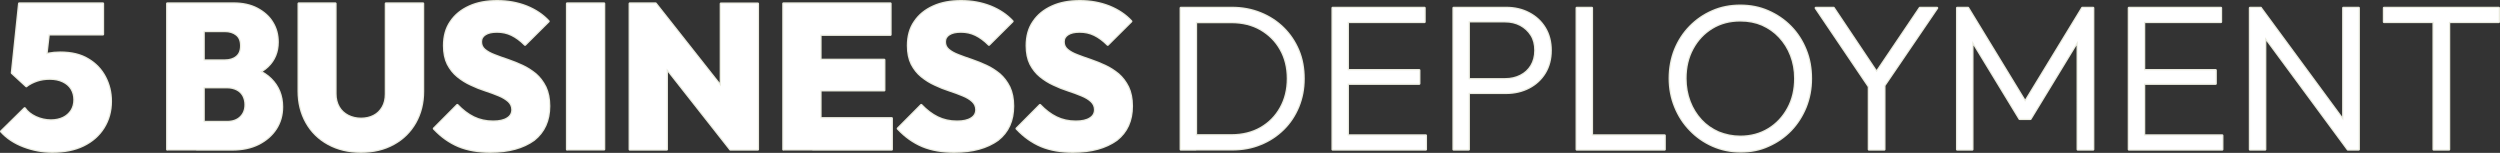
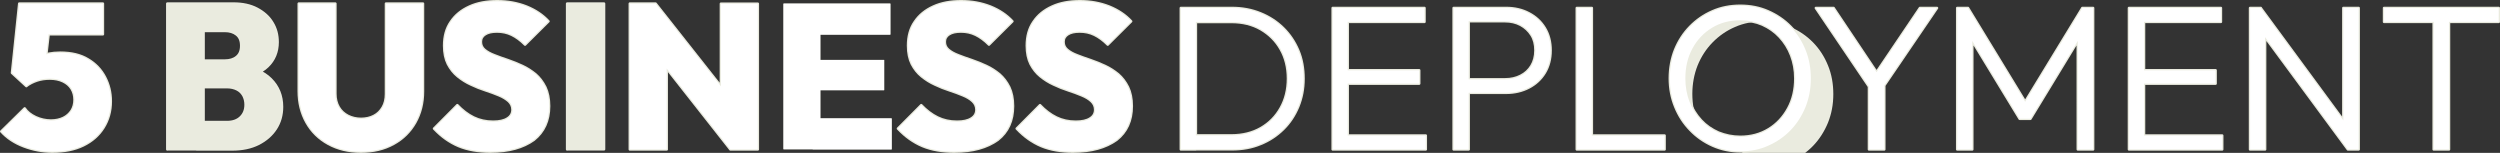
<svg xmlns="http://www.w3.org/2000/svg" id="_レイヤー_2" width="1934.6" height="118.3" viewBox="0 0 1934.6 118.3">
  <rect x="0" y="0" width="1934.6" height="118.3" fill="#333333" stroke="none" />
  <defs>
    <style>.cls-1{fill:#eaebdf;}.cls-1,.cls-2{stroke-width:0px;}.cls-3{fill:none;stroke:#eaebdf;stroke-linecap:square;stroke-linejoin:round;stroke-width:2px;}.cls-2{fill:#fff;}</style>
  </defs>
  <g id="_レイヤー_2-2">
    <g id="_レイヤー_1-2">
      <g id="H2_英字あしらい_">
        <g id="border">
          <path class="cls-1" d="m913.8,115.6V6.2h11.6v109.4h-11.6Zm7.1,0v-10.8h32.1c8.6,0,16.2-1.9,22.7-5.6,6.6-3.8,11.7-9,15.4-15.6s5.6-14.2,5.6-22.8-1.9-16.2-5.6-22.7c-3.7-6.6-8.9-11.7-15.4-15.5-6.6-3.8-14.2-5.6-22.7-5.6h-31.8V6.2h32.1c8,0,15.3,1.4,22,4.1,6.7,2.7,12.6,6.5,17.6,11.4s8.9,10.7,11.7,17.3c2.8,6.6,4.1,13.9,4.1,21.9s-1.4,14.9-4.1,21.6c-2.8,6.7-6.6,12.5-11.6,17.4s-10.8,8.8-17.6,11.5c-6.7,2.8-14,4.1-21.9,4.1h-32.6v.1Z" />
-           <path class="cls-1" d="m1031.3,115.6V6.2h11.6v109.4h-11.6Zm7.6-98.8V6.2h63.4v10.7h-63.4v-.1Zm0,47.9v-10.3h59.3v10.3h-59.3Zm0,50.9v-10.7h64.4v10.7h-64.4Z" />
          <path class="cls-1" d="m1124.9,115.6V6.2h11.6v109.4h-11.6Zm7.5-43.9v-10.3h32.3c4.5,0,8.5-.9,12-2.7,3.6-1.8,6.4-4.4,8.4-7.7s3.1-7.3,3.1-12-1-8.7-3.1-12-4.9-5.9-8.4-7.8c-3.6-1.9-7.6-2.8-12-2.8h-32.3V6.2h33.1c6.6,0,12.5,1.4,17.6,4.1,5.2,2.7,9.3,6.5,12.3,11.4s4.5,10.7,4.5,17.3-1.5,12.3-4.5,17.3c-3,4.9-7.1,8.7-12.3,11.4-5.2,2.7-11.1,4.1-17.6,4.1h-33.1v-.1Z" />
          <path class="cls-1" d="m1220.2,115.6V6.2h11.6v109.4h-11.6Zm7.6,0v-10.7h60.3v10.7h-60.3Z" />
-           <path class="cls-1" d="m1347,117.1c-7.7,0-14.9-1.5-21.5-4.4s-12.4-6.9-17.4-12.1c-5-5.1-8.9-11.1-11.7-18-2.8-6.8-4.2-14.2-4.2-22s1.4-15.3,4.1-22.1c2.8-6.8,6.6-12.7,11.6-17.8s10.8-9.1,17.3-11.9c6.6-2.9,13.7-4.3,21.5-4.3s14.9,1.4,21.5,4.3c6.6,2.9,12.4,6.8,17.4,11.9,5,5.1,8.8,11,11.6,17.9,2.8,6.8,4.1,14.2,4.1,22.2s-1.4,15.2-4.1,22c-2.8,6.8-6.6,12.8-11.5,17.9s-10.7,9.1-17.3,12c-6.5,3-13.6,4.4-21.4,4.4Zm-.3-11.2c8.3,0,15.6-2,22-5.9s11.4-9.3,15.1-16.1c3.7-6.8,5.5-14.5,5.5-23.2,0-6.5-1.1-12.4-3.2-17.9s-5.1-10.2-8.9-14.3-8.3-7.2-13.4-9.5c-5.1-2.2-10.8-3.3-17.1-3.3-8.2,0-15.5,1.9-21.9,5.8s-11.4,9.2-15.1,16-5.5,14.5-5.5,23.2c0,6.5,1.1,12.5,3.2,18s5.1,10.3,8.9,14.4,8.3,7.2,13.5,9.5c5.3,2.1,10.9,3.3,16.9,3.3Z" />
+           <path class="cls-1" d="m1347,117.1c-7.7,0-14.9-1.5-21.5-4.4c-5-5.1-8.9-11.1-11.7-18-2.8-6.8-4.2-14.2-4.2-22s1.4-15.3,4.1-22.1c2.8-6.8,6.6-12.7,11.6-17.8s10.8-9.1,17.3-11.9c6.6-2.9,13.7-4.3,21.5-4.3s14.9,1.4,21.5,4.3c6.6,2.9,12.4,6.8,17.4,11.9,5,5.1,8.8,11,11.6,17.9,2.8,6.8,4.1,14.2,4.1,22.2s-1.4,15.2-4.1,22c-2.8,6.8-6.6,12.8-11.5,17.9s-10.7,9.1-17.3,12c-6.5,3-13.6,4.4-21.4,4.4Zm-.3-11.2c8.3,0,15.6-2,22-5.9s11.4-9.3,15.1-16.1c3.7-6.8,5.5-14.5,5.5-23.2,0-6.5-1.1-12.4-3.2-17.9s-5.1-10.2-8.9-14.3-8.3-7.2-13.4-9.5c-5.1-2.2-10.8-3.3-17.1-3.3-8.2,0-15.5,1.9-21.9,5.8s-11.4,9.2-15.1,16-5.5,14.5-5.5,23.2c0,6.5,1.1,12.5,3.2,18s5.1,10.3,8.9,14.4,8.3,7.2,13.5,9.5c5.3,2.1,10.9,3.3,16.9,3.3Z" />
          <path class="cls-1" d="m1448.6,70.4l-43.4-64.2h13.7l36.1,53.9h-5.7l36.4-53.9h13.2l-43.7,64.2h-6.6Zm-2.3,45.2v-53.6h11.8v53.6h-11.8Z" />
          <path class="cls-1" d="m1514.6,115.6V6.2h8.3l47.2,77.4h-5.9l47.2-77.4h8.3v109.4h-11.8V26.6l2.7.6-39.4,64.7h-8.3l-39.4-64.7,2.7-.6v89h-11.6,0Z" />
          <path class="cls-1" d="m1647.5,115.6V6.2h11.6v109.4h-11.6Zm7.7-98.8V6.2h63.4v10.7h-63.4v-.1Zm0,47.9v-10.3h59.3v10.3h-59.3Zm0,50.9v-10.7h64.4v10.7h-64.4Z" />
          <path class="cls-1" d="m1741.2,115.6V6.2h8.3l3.3,13.8v95.6h-11.6Zm75.7,0l-69.2-93.8,1.7-15.6,69,93.8-1.5,15.6Zm0,0l-3.5-13.2V6.2h11.8v109.4h-8.3Z" />
          <path class="cls-1" d="m1844.9,16.8V6.2h88.7v10.7h-88.7v-.1Zm38.4,98.8V9.2h11.8v106.4s-11.8,0-11.8,0Z" />
          <path class="cls-3" d="m913.8,115.6V6.2h11.6v109.4h-11.6Zm7.1,0v-10.8h32.1c8.6,0,16.2-1.9,22.7-5.6,6.6-3.8,11.7-9,15.4-15.6s5.6-14.2,5.6-22.8-1.9-16.2-5.6-22.7c-3.7-6.6-8.9-11.7-15.4-15.5-6.6-3.8-14.2-5.6-22.7-5.6h-31.8V6.2h32.1c8,0,15.3,1.4,22,4.1,6.7,2.7,12.6,6.5,17.6,11.4s8.9,10.7,11.7,17.3c2.8,6.6,4.1,13.9,4.1,21.9s-1.4,14.9-4.1,21.6c-2.8,6.7-6.6,12.5-11.6,17.4s-10.8,8.8-17.6,11.5c-6.7,2.8-14,4.1-21.9,4.1h-32.6v.1Z" />
          <path class="cls-3" d="m1031.3,115.6V6.2h11.6v109.4h-11.6Zm7.6-98.8V6.2h63.4v10.7h-63.4v-.1Zm0,47.9v-10.3h59.3v10.3h-59.3Zm0,50.9v-10.7h64.4v10.7h-64.4Z" />
          <path class="cls-3" d="m1124.9,115.6V6.2h11.6v109.4h-11.6Zm7.5-43.9v-10.3h32.3c4.5,0,8.5-.9,12-2.7,3.6-1.8,6.4-4.4,8.4-7.7s3.1-7.3,3.1-12-1-8.7-3.1-12-4.9-5.9-8.4-7.8c-3.6-1.9-7.6-2.8-12-2.8h-32.3V6.2h33.1c6.6,0,12.5,1.4,17.6,4.1,5.2,2.7,9.3,6.5,12.3,11.4s4.5,10.7,4.5,17.3-1.5,12.3-4.5,17.3c-3,4.9-7.1,8.7-12.3,11.4-5.2,2.7-11.1,4.1-17.6,4.1h-33.1v-.1Z" />
          <path class="cls-3" d="m1220.2,115.6V6.2h11.6v109.4h-11.6Zm7.6,0v-10.7h60.3v10.7h-60.3Z" />
          <path class="cls-3" d="m1347,117.1c-7.7,0-14.9-1.5-21.5-4.4s-12.4-6.9-17.4-12.1c-5-5.1-8.9-11.1-11.7-18-2.8-6.8-4.2-14.2-4.2-22s1.4-15.3,4.1-22.1c2.8-6.8,6.6-12.7,11.6-17.8s10.8-9.1,17.3-11.9c6.6-2.9,13.7-4.3,21.5-4.3s14.9,1.4,21.5,4.3c6.6,2.9,12.4,6.8,17.4,11.9,5,5.1,8.8,11,11.6,17.9,2.8,6.8,4.1,14.2,4.1,22.2s-1.4,15.2-4.1,22c-2.8,6.8-6.6,12.8-11.5,17.9s-10.7,9.1-17.3,12c-6.5,3-13.6,4.4-21.4,4.4Zm-.3-11.2c8.3,0,15.6-2,22-5.9s11.4-9.3,15.1-16.1c3.7-6.8,5.5-14.5,5.5-23.2,0-6.5-1.1-12.4-3.2-17.9s-5.1-10.2-8.9-14.3-8.3-7.2-13.4-9.5c-5.1-2.2-10.8-3.3-17.1-3.3-8.2,0-15.5,1.9-21.9,5.8s-11.4,9.2-15.1,16-5.5,14.5-5.5,23.2c0,6.5,1.1,12.5,3.2,18s5.1,10.3,8.9,14.4,8.3,7.2,13.5,9.5c5.3,2.1,10.9,3.3,16.9,3.3Z" />
          <path class="cls-3" d="m1448.6,70.4l-43.4-64.2h13.7l36.1,53.9h-5.7l36.4-53.9h13.2l-43.7,64.2h-6.6Zm-2.3,45.2v-53.6h11.8v53.6h-11.8Z" />
          <path class="cls-3" d="m1514.6,115.6V6.2h8.3l47.2,77.4h-5.9l47.2-77.4h8.3v109.4h-11.8V26.6l2.7.6-39.4,64.7h-8.3l-39.4-64.7,2.7-.6v89h-11.6,0Z" />
          <path class="cls-3" d="m1647.5,115.6V6.2h11.6v109.4h-11.6Zm7.7-98.8V6.2h63.4v10.7h-63.4v-.1Zm0,47.9v-10.3h59.3v10.3h-59.3Zm0,50.9v-10.7h64.4v10.7h-64.4Z" />
          <path class="cls-3" d="m1741.2,115.6V6.2h8.3l3.3,13.8v95.6h-11.6Zm75.7,0l-69.2-93.8,1.7-15.6,69,93.8-1.5,15.6Zm0,0l-3.5-13.2V6.2h11.8v109.4h-8.3Z" />
          <path class="cls-3" d="m1844.9,16.8V6.2h88.7v10.7h-88.7v-.1Zm38.4,98.8V9.2h11.8v106.4s-11.8,0-11.8,0Z" />
-           <path class="cls-1" d="m40.6,117.3c-7.7,0-15.1-1.4-22.2-4.1s-12.9-6.5-17.4-11.5l18.1-17.8c1.9,2.8,4.7,5,8.5,6.8,3.8,1.7,7.7,2.6,11.8,2.6,3.7,0,6.9-.7,9.6-2s4.8-3.2,6.4-5.6c1.5-2.4,2.3-5.2,2.3-8.5s-.8-6.1-2.3-8.6c-1.5-2.4-3.7-4.3-6.6-5.7-2.9-1.4-6.3-2.1-10.3-2.1-3.6,0-6.9.5-9.9,1.5s-5.8,2.4-8.2,4.2l2.7-18.1c2.9-1.7,5.4-3.1,7.6-4.3,2.2-1.2,4.6-2,7.1-2.5s5.4-.8,8.8-.8c8.6,0,15.8,1.7,21.5,5.2,5.8,3.4,10.1,8,13.1,13.7,3,5.7,4.5,11.9,4.5,18.7,0,7.6-1.9,14.4-5.6,20.3s-8.9,10.5-15.7,13.8c-6.6,3.2-14.5,4.8-23.8,4.8h0Zm-20.2-50.7l-11.1-10.2L14.9,2.8h25.4l-5.9,51.8s-14,12-14,12Zm-2-40.1L14.9,2.8h64.7v23.7s-61.2,0-61.2,0Z" />
          <path class="cls-1" d="m129.5,115.6V2.8h28v112.7h-28v.1Zm22.6,0v-21.1h23.5c4.5,0,8-1.2,10.6-3.7s3.9-5.7,3.9-9.8c0-2.6-.6-5-1.7-7.1-1.2-2.1-2.8-3.7-5-4.8-2.2-1.1-4.7-1.7-7.7-1.7h-23.5v-20.5h21.8c3.7,0,6.8-.9,9.1-2.8,2.4-1.9,3.6-4.7,3.6-8.7s-1.2-6.8-3.6-8.7c-2.4-1.9-5.4-2.8-9.1-2.8h-21.8V2.8h28.5c7,0,13.1,1.3,18.2,4,5.1,2.7,9.1,6.2,11.8,10.7,2.8,4.5,4.1,9.5,4.1,15.1,0,7.5-2.6,13.8-7.7,18.7-5.1,4.9-12.6,8-22.3,9.1v-9.5c10.8,1.3,19.1,4.7,24.8,10.4,5.7,5.7,8.6,12.8,8.6,21.4,0,6.4-1.6,12-4.8,16.9s-7.7,8.8-13.4,11.7c-5.8,2.9-12.6,4.3-20.4,4.3h-27.5Z" />
          <path class="cls-1" d="m279.3,117.3c-9.5,0-17.9-2-25.2-6s-12.9-9.5-16.9-16.6-6-15.2-6-24.2V2.8h28.3v69.8c0,4,.9,7.5,2.6,10.4s4.1,5.1,7.2,6.7c3,1.5,6.4,2.3,10.1,2.3s7.2-.8,10-2.3c2.9-1.5,5.1-3.7,6.8-6.6s2.5-6.3,2.5-10.3V2.8h28.6v67.9c0,9-2,17-6,24.1-4,7-9.6,12.6-16.8,16.5-7.2,4-15.6,6-25.2,6h0Z" />
          <path class="cls-1" d="m379.5,117.3c-9.4,0-17.6-1.4-24.6-4.3-6.9-2.9-13.3-7.4-19-13.5l18-18.1c3.9,4.1,8.1,7.3,12.6,9.5s9.5,3.3,15.1,3.3c4.8,0,8.5-.8,11.1-2.5,2.6-1.6,3.9-3.9,3.9-6.8,0-2.6-1-4.8-2.9-6.6-1.9-1.7-4.4-3.3-7.6-4.6-3.1-1.3-6.6-2.6-10.3-3.8-3.8-1.2-7.5-2.7-11.3-4.5-3.8-1.7-7.2-3.9-10.3-6.4s-5.6-5.7-7.6-9.5c-1.9-3.8-2.9-8.5-2.9-14.2,0-7.2,1.7-13.4,5.2-18.4,3.4-5.1,8.2-9,14.4-11.8,6.1-2.8,13.3-4.1,21.5-4.1s15.7,1.4,22.6,4.1c6.9,2.8,12.6,6.6,17,11.4l-18.1,18c-3.4-3.4-6.8-5.9-10.3-7.6s-7.3-2.5-11.4-2.5-7,.7-9.2,2.1-3.3,3.3-3.3,5.9,1,4.6,2.9,6.2,4.4,3,7.6,4.2c3.1,1.2,6.6,2.5,10.3,3.7,3.8,1.3,7.5,2.8,11.2,4.5s7.1,3.9,10.3,6.5c3.1,2.7,5.6,6,7.6,10,1.9,4,2.9,8.9,2.9,14.6,0,11.2-4,19.9-11.8,26.1-8.4,6-19.4,9.1-33.6,9.1h0Z" />
          <path class="cls-1" d="m438.9,115.6V2.8h28.5v112.7h-28.5v.1Z" />
          <path class="cls-1" d="m487.4,115.6V2.8h19.9l8.6,23.1v89.7h-28.5,0Zm77.8,0l-65.8-83.6,8-29.1,66,83.6-8.2,29.1Zm0,0l-7.3-23.7V2.9h28.5v112.7h-21.2Z" />
          <path class="cls-1" d="m606.3,115.6V2.8h28.5v112.7h-28.5v.1Zm22.6-88.8V2.8h60.1v24s-60.1,0-60.1,0Zm0,43v-23.4h55.3v23.4h-55.3Zm0,45.8v-24h61.1v24h-61.1Z" />
          <path class="cls-1" d="m738.5,117.3c-9.4,0-17.6-1.4-24.6-4.3-6.9-2.9-13.3-7.4-19-13.5l18-18.1c3.9,4.1,8.1,7.3,12.6,9.5s9.5,3.3,15.1,3.3c4.8,0,8.5-.8,11.1-2.5,2.6-1.6,3.9-3.9,3.9-6.8,0-2.6-1-4.8-2.9-6.6s-4.4-3.3-7.6-4.6c-3.1-1.3-6.6-2.6-10.3-3.8-3.8-1.2-7.5-2.7-11.3-4.5-3.8-1.7-7.2-3.9-10.3-6.4s-5.6-5.7-7.6-9.5c-1.9-3.8-2.9-8.5-2.9-14.2,0-7.2,1.7-13.4,5.2-18.4,3.4-5.1,8.2-9,14.4-11.8,6.1-2.8,13.3-4.1,21.5-4.1s15.7,1.4,22.6,4.1c6.9,2.8,12.6,6.6,17,11.4l-18.1,18c-3.4-3.4-6.8-5.9-10.3-7.6s-7.3-2.5-11.4-2.5-7,.7-9.2,2.1-3.3,3.3-3.3,5.9,1,4.6,2.9,6.2,4.4,3,7.6,4.2c3.1,1.2,6.6,2.5,10.3,3.7,3.8,1.3,7.5,2.8,11.2,4.5s7.1,3.9,10.3,6.5c3.1,2.7,5.6,6,7.6,10,1.9,4,2.9,8.9,2.9,14.6,0,11.2-3.9,19.9-11.8,26.1-8.4,6-19.4,9.1-33.6,9.1h0Z" />
          <path class="cls-1" d="m830.4,117.3c-9.4,0-17.6-1.4-24.6-4.3-6.9-2.9-13.3-7.4-19-13.5l18-18.1c3.9,4.1,8.1,7.3,12.6,9.5s9.5,3.3,15.1,3.3c4.8,0,8.5-.8,11.1-2.5,2.6-1.6,3.9-3.9,3.9-6.8,0-2.6-1-4.8-2.9-6.6s-4.4-3.3-7.6-4.6c-3.1-1.3-6.6-2.6-10.3-3.8-3.8-1.2-7.5-2.7-11.3-4.5-3.8-1.7-7.2-3.9-10.3-6.4s-5.6-5.7-7.6-9.5c-1.9-3.8-2.9-8.5-2.9-14.2,0-7.2,1.7-13.4,5.2-18.4,3.4-5.1,8.2-9,14.4-11.8,6.1-2.8,13.3-4.1,21.5-4.1s15.7,1.4,22.6,4.1c6.9,2.8,12.6,6.6,17,11.4l-18.1,18c-3.4-3.4-6.8-5.9-10.3-7.6s-7.3-2.5-11.4-2.5-7,.7-9.2,2.1-3.3,3.3-3.3,5.9,1,4.6,2.9,6.2,4.4,3,7.6,4.2c3.1,1.2,6.6,2.5,10.3,3.7,3.8,1.3,7.5,2.8,11.2,4.5s7.1,3.9,10.3,6.5c3.1,2.7,5.6,6,7.6,10,1.9,4,2.9,8.9,2.9,14.6,0,11.2-3.9,19.9-11.8,26.1-8.4,6-19.4,9.1-33.6,9.1h0Z" />
          <path class="cls-3" d="m40.6,117.3c-7.7,0-15.1-1.4-22.2-4.1s-12.9-6.5-17.4-11.5l18.1-17.8c1.9,2.8,4.7,5,8.5,6.8,3.8,1.7,7.7,2.6,11.8,2.6,3.7,0,6.9-.7,9.6-2s4.8-3.2,6.4-5.6c1.5-2.4,2.3-5.2,2.3-8.5s-.8-6.1-2.3-8.6c-1.5-2.4-3.7-4.3-6.6-5.7-2.9-1.4-6.3-2.1-10.3-2.1-3.6,0-6.9.5-9.9,1.5s-5.8,2.4-8.2,4.2l2.7-18.1c2.9-1.7,5.4-3.1,7.6-4.3,2.2-1.2,4.6-2,7.1-2.5s5.4-.8,8.8-.8c8.6,0,15.8,1.7,21.5,5.2,5.8,3.4,10.1,8,13.1,13.7,3,5.7,4.5,11.9,4.5,18.7,0,7.6-1.9,14.4-5.6,20.3s-8.9,10.5-15.7,13.8c-6.6,3.2-14.5,4.8-23.8,4.8h0Zm-20.2-50.7l-11.1-10.2L14.9,2.8h25.4l-5.9,51.8s-14,12-14,12Zm-2-40.1L14.9,2.8h64.7v23.7s-61.2,0-61.2,0Z" />
          <path class="cls-3" d="m129.5,115.6V2.8h28v112.7h-28v.1Zm22.6,0v-21.1h23.5c4.5,0,8-1.2,10.6-3.7s3.9-5.7,3.9-9.8c0-2.6-.6-5-1.7-7.1-1.2-2.1-2.8-3.7-5-4.8-2.2-1.1-4.7-1.7-7.7-1.7h-23.5v-20.5h21.8c3.7,0,6.8-.9,9.1-2.8,2.4-1.9,3.6-4.7,3.6-8.7s-1.2-6.8-3.6-8.7c-2.4-1.9-5.4-2.8-9.1-2.8h-21.8V2.8h28.5c7,0,13.1,1.3,18.2,4,5.1,2.7,9.1,6.2,11.8,10.7,2.8,4.5,4.1,9.5,4.1,15.1,0,7.5-2.6,13.8-7.7,18.7-5.1,4.9-12.6,8-22.3,9.1v-9.5c10.8,1.3,19.1,4.7,24.8,10.4,5.7,5.7,8.6,12.8,8.6,21.4,0,6.4-1.6,12-4.8,16.9s-7.7,8.8-13.4,11.7c-5.8,2.9-12.6,4.3-20.4,4.3h-27.5Z" />
          <path class="cls-3" d="m279.3,117.3c-9.5,0-17.9-2-25.2-6s-12.9-9.5-16.9-16.6-6-15.2-6-24.2V2.8h28.3v69.8c0,4,.9,7.5,2.6,10.4s4.1,5.1,7.2,6.7c3,1.5,6.4,2.3,10.1,2.3s7.2-.8,10-2.3c2.9-1.5,5.1-3.7,6.8-6.6s2.5-6.3,2.5-10.3V2.8h28.6v67.9c0,9-2,17-6,24.1-4,7-9.6,12.6-16.8,16.5-7.2,4-15.6,6-25.2,6h0Z" />
          <path class="cls-3" d="m379.5,117.3c-9.4,0-17.6-1.4-24.6-4.3-6.9-2.9-13.3-7.4-19-13.5l18-18.1c3.9,4.1,8.1,7.3,12.6,9.5s9.5,3.3,15.1,3.3c4.8,0,8.5-.8,11.1-2.5,2.6-1.6,3.9-3.9,3.9-6.8,0-2.6-1-4.8-2.9-6.6-1.9-1.7-4.4-3.3-7.6-4.6-3.1-1.3-6.6-2.6-10.3-3.8-3.8-1.2-7.5-2.7-11.3-4.5-3.8-1.7-7.2-3.9-10.3-6.4s-5.6-5.7-7.6-9.5c-1.9-3.8-2.9-8.5-2.9-14.2,0-7.2,1.7-13.4,5.2-18.4,3.4-5.1,8.2-9,14.4-11.8,6.1-2.8,13.3-4.1,21.5-4.1s15.7,1.4,22.6,4.1c6.9,2.8,12.6,6.6,17,11.4l-18.1,18c-3.4-3.4-6.8-5.9-10.3-7.6s-7.3-2.5-11.4-2.5-7,.7-9.2,2.1-3.3,3.3-3.3,5.9,1,4.6,2.9,6.2,4.4,3,7.6,4.2c3.1,1.2,6.6,2.5,10.3,3.7,3.8,1.3,7.5,2.8,11.2,4.5s7.1,3.9,10.3,6.5c3.1,2.7,5.6,6,7.6,10,1.9,4,2.9,8.9,2.9,14.6,0,11.2-4,19.9-11.8,26.1-8.4,6-19.4,9.1-33.6,9.1h0Z" />
          <path class="cls-3" d="m438.9,115.6V2.8h28.5v112.7h-28.5v.1Z" />
          <path class="cls-3" d="m487.4,115.6V2.8h19.9l8.6,23.1v89.7h-28.5,0Zm77.8,0l-65.8-83.6,8-29.1,66,83.6-8.2,29.1Zm0,0l-7.3-23.7V2.9h28.5v112.7h-21.2Z" />
-           <path class="cls-3" d="m606.3,115.6V2.8h28.5v112.7h-28.5v.1Zm22.6-88.8V2.8h60.1v24s-60.1,0-60.1,0Zm0,43v-23.4h55.3v23.4h-55.3Zm0,45.8v-24h61.1v24h-61.1Z" />
          <path class="cls-3" d="m738.5,117.3c-9.4,0-17.6-1.4-24.6-4.3-6.9-2.9-13.3-7.4-19-13.5l18-18.1c3.9,4.1,8.1,7.3,12.6,9.5s9.5,3.3,15.1,3.3c4.8,0,8.5-.8,11.1-2.5,2.6-1.6,3.9-3.9,3.9-6.8,0-2.6-1-4.8-2.9-6.6s-4.4-3.3-7.6-4.6c-3.1-1.3-6.6-2.6-10.3-3.8-3.8-1.2-7.5-2.7-11.3-4.5-3.8-1.7-7.2-3.9-10.3-6.4s-5.6-5.7-7.6-9.5c-1.9-3.8-2.9-8.5-2.9-14.2,0-7.2,1.7-13.4,5.2-18.4,3.4-5.1,8.2-9,14.4-11.8,6.1-2.8,13.3-4.1,21.5-4.1s15.7,1.4,22.6,4.1c6.9,2.8,12.6,6.6,17,11.4l-18.1,18c-3.4-3.4-6.8-5.9-10.3-7.6s-7.3-2.5-11.4-2.5-7,.7-9.2,2.1-3.3,3.3-3.3,5.9,1,4.6,2.9,6.2,4.4,3,7.6,4.2c3.1,1.2,6.6,2.5,10.3,3.7,3.8,1.3,7.5,2.8,11.2,4.5s7.1,3.9,10.3,6.5c3.1,2.7,5.6,6,7.6,10,1.9,4,2.9,8.9,2.9,14.6,0,11.2-3.9,19.9-11.8,26.1-8.4,6-19.4,9.1-33.6,9.1h0Z" />
          <path class="cls-3" d="m830.4,117.3c-9.4,0-17.6-1.4-24.6-4.3-6.9-2.9-13.3-7.4-19-13.5l18-18.1c3.9,4.1,8.1,7.3,12.6,9.5s9.5,3.3,15.1,3.3c4.8,0,8.5-.8,11.1-2.5,2.6-1.6,3.9-3.9,3.9-6.8,0-2.6-1-4.8-2.9-6.6s-4.4-3.3-7.6-4.6c-3.1-1.3-6.6-2.6-10.3-3.8-3.8-1.2-7.5-2.7-11.3-4.5-3.8-1.7-7.2-3.9-10.3-6.4s-5.6-5.7-7.6-9.5c-1.9-3.8-2.9-8.5-2.9-14.2,0-7.2,1.7-13.4,5.2-18.4,3.4-5.1,8.2-9,14.4-11.8,6.1-2.8,13.3-4.1,21.5-4.1s15.7,1.4,22.6,4.1c6.9,2.8,12.6,6.6,17,11.4l-18.1,18c-3.4-3.4-6.8-5.9-10.3-7.6s-7.3-2.5-11.4-2.5-7,.7-9.2,2.1-3.3,3.3-3.3,5.9,1,4.6,2.9,6.2,4.4,3,7.6,4.2c3.1,1.2,6.6,2.5,10.3,3.7,3.8,1.3,7.5,2.8,11.2,4.5s7.1,3.9,10.3,6.5c3.1,2.7,5.6,6,7.6,10,1.9,4,2.9,8.9,2.9,14.6,0,11.2-3.9,19.9-11.8,26.1-8.4,6-19.4,9.1-33.6,9.1h0Z" />
        </g>
        <g id="text">
          <path class="cls-2" d="m913.8,115.6V6.2h11.6v109.4h-11.6Zm7.1,0v-10.8h32.1c8.6,0,16.2-1.9,22.7-5.6,6.6-3.8,11.7-9,15.4-15.6s5.6-14.2,5.6-22.8-1.9-16.2-5.6-22.7c-3.7-6.6-8.9-11.7-15.4-15.5-6.6-3.8-14.2-5.6-22.7-5.6h-31.8V6.2h32.1c8,0,15.3,1.4,22,4.1,6.7,2.7,12.6,6.5,17.6,11.4s8.9,10.7,11.7,17.3c2.8,6.6,4.1,13.9,4.1,21.9s-1.4,14.9-4.1,21.6c-2.8,6.7-6.6,12.5-11.6,17.4s-10.8,8.8-17.6,11.5c-6.7,2.8-14,4.1-21.9,4.1h-32.6v.1Z" />
          <path class="cls-2" d="m1031.3,115.6V6.2h11.6v109.4h-11.6Zm7.6-98.8V6.2h63.4v10.7h-63.4v-.1Zm0,47.9v-10.3h59.3v10.3h-59.3Zm0,50.9v-10.7h64.4v10.7h-64.4Z" />
          <path class="cls-2" d="m1124.9,115.6V6.2h11.6v109.4h-11.6Zm7.5-43.9v-10.3h32.3c4.5,0,8.5-.9,12-2.7,3.6-1.8,6.4-4.4,8.4-7.7s3.1-7.3,3.1-12-1-8.7-3.1-12-4.9-5.9-8.4-7.8c-3.6-1.9-7.6-2.8-12-2.8h-32.3V6.2h33.1c6.6,0,12.5,1.4,17.6,4.1,5.2,2.7,9.3,6.5,12.3,11.4s4.5,10.7,4.5,17.3-1.5,12.3-4.5,17.3c-3,4.9-7.1,8.7-12.3,11.4-5.2,2.7-11.1,4.1-17.6,4.1h-33.1v-.1Z" />
          <path class="cls-2" d="m1220.2,115.6V6.2h11.6v109.4h-11.6Zm7.6,0v-10.7h60.3v10.7h-60.3Z" />
          <path class="cls-2" d="m1347,117.1c-7.7,0-14.9-1.5-21.5-4.4s-12.4-6.9-17.4-12.1c-5-5.1-8.9-11.1-11.7-18-2.8-6.8-4.2-14.2-4.2-22s1.4-15.3,4.1-22.1c2.8-6.8,6.6-12.7,11.6-17.8s10.8-9.1,17.3-11.9c6.6-2.9,13.7-4.3,21.5-4.3s14.9,1.4,21.5,4.3c6.6,2.9,12.4,6.8,17.4,11.9,5,5.1,8.8,11,11.6,17.9,2.8,6.8,4.1,14.2,4.1,22.2s-1.4,15.2-4.1,22c-2.8,6.8-6.6,12.8-11.5,17.9s-10.7,9.1-17.3,12c-6.5,3-13.6,4.4-21.4,4.4Zm-.3-11.2c8.3,0,15.6-2,22-5.9s11.4-9.3,15.1-16.1c3.7-6.8,5.5-14.5,5.5-23.2,0-6.5-1.1-12.4-3.2-17.9s-5.1-10.2-8.9-14.3-8.3-7.2-13.4-9.5c-5.1-2.2-10.8-3.3-17.1-3.3-8.2,0-15.5,1.9-21.9,5.8s-11.4,9.2-15.1,16-5.5,14.5-5.5,23.2c0,6.5,1.1,12.5,3.2,18s5.1,10.3,8.9,14.4,8.3,7.2,13.5,9.5c5.3,2.1,10.9,3.3,16.9,3.3Z" />
          <path class="cls-2" d="m1448.6,70.4l-43.4-64.2h13.7l36.1,53.9h-5.7l36.4-53.9h13.2l-43.7,64.2h-6.6Zm-2.3,45.2v-53.6h11.8v53.6h-11.8Z" />
          <path class="cls-2" d="m1514.6,115.6V6.2h8.3l47.2,77.4h-5.9l47.2-77.4h8.3v109.4h-11.8V26.6l2.7.6-39.4,64.7h-8.3l-39.4-64.7,2.7-.6v89h-11.6,0Z" />
          <path class="cls-2" d="m1647.5,115.6V6.2h11.6v109.4h-11.6Zm7.7-98.8V6.2h63.4v10.7h-63.4v-.1Zm0,47.9v-10.3h59.3v10.3h-59.3Zm0,50.9v-10.7h64.4v10.7h-64.4Z" />
          <path class="cls-2" d="m1741.2,115.6V6.2h8.3l3.3,13.8v95.6h-11.6Zm75.7,0l-69.2-93.8,1.7-15.6,69,93.8-1.5,15.6Zm0,0l-3.5-13.2V6.2h11.8v109.4h-8.3Z" />
          <path class="cls-2" d="m1844.9,16.8V6.2h88.7v10.7h-88.7v-.1Zm38.4,98.8V9.2h11.8v106.4s-11.8,0-11.8,0Z" />
          <path class="cls-2" d="m40.6,117.3c-7.7,0-15.1-1.4-22.2-4.1s-12.9-6.5-17.4-11.5l18.1-17.8c1.9,2.8,4.7,5,8.5,6.8,3.8,1.7,7.7,2.6,11.8,2.6,3.7,0,6.9-.7,9.6-2s4.8-3.2,6.4-5.6c1.5-2.4,2.3-5.2,2.3-8.5s-.8-6.1-2.3-8.6c-1.5-2.4-3.7-4.3-6.6-5.7-2.9-1.4-6.3-2.1-10.3-2.1-3.6,0-6.9.5-9.9,1.5s-5.8,2.4-8.2,4.2l2.7-18.1c2.9-1.7,5.4-3.1,7.6-4.3,2.2-1.2,4.6-2,7.1-2.5s5.4-.8,8.8-.8c8.6,0,15.8,1.7,21.5,5.2,5.8,3.4,10.1,8,13.1,13.7,3,5.7,4.5,11.9,4.5,18.7,0,7.6-1.9,14.4-5.6,20.3s-8.9,10.5-15.7,13.8c-6.6,3.2-14.5,4.8-23.8,4.8h0Zm-20.2-50.7l-11.1-10.2L14.9,2.8h25.4l-5.9,51.8s-14,12-14,12Zm-2-40.1L14.9,2.8h64.7v23.7s-61.2,0-61.2,0Z" />
-           <path class="cls-2" d="m129.5,115.6V2.8h28v112.7h-28v.1Zm22.6,0v-21.1h23.5c4.5,0,8-1.2,10.6-3.7s3.9-5.7,3.9-9.8c0-2.6-.6-5-1.7-7.1-1.2-2.1-2.8-3.7-5-4.8-2.2-1.1-4.7-1.7-7.7-1.7h-23.5v-20.5h21.8c3.7,0,6.8-.9,9.1-2.8,2.4-1.9,3.6-4.7,3.6-8.7s-1.2-6.8-3.6-8.7c-2.4-1.9-5.4-2.8-9.1-2.8h-21.8V2.8h28.5c7,0,13.1,1.3,18.2,4,5.1,2.7,9.1,6.2,11.8,10.7,2.8,4.5,4.1,9.5,4.1,15.1,0,7.5-2.6,13.8-7.7,18.7-5.1,4.9-12.6,8-22.3,9.1v-9.5c10.8,1.3,19.1,4.7,24.8,10.4,5.7,5.7,8.6,12.8,8.6,21.4,0,6.4-1.6,12-4.8,16.9s-7.7,8.8-13.4,11.7c-5.8,2.9-12.6,4.3-20.4,4.3h-27.5Z" />
          <path class="cls-2" d="m279.3,117.3c-9.5,0-17.9-2-25.2-6s-12.9-9.5-16.9-16.6-6-15.2-6-24.2V2.8h28.3v69.8c0,4,.9,7.5,2.6,10.4s4.1,5.1,7.2,6.7c3,1.5,6.4,2.3,10.1,2.3s7.2-.8,10-2.3c2.9-1.5,5.1-3.7,6.8-6.6s2.5-6.3,2.5-10.3V2.8h28.6v67.9c0,9-2,17-6,24.1-4,7-9.6,12.6-16.8,16.5-7.2,4-15.6,6-25.2,6h0Z" />
          <path class="cls-2" d="m379.5,117.3c-9.4,0-17.6-1.4-24.6-4.3-6.9-2.9-13.3-7.4-19-13.5l18-18.1c3.9,4.1,8.1,7.3,12.6,9.5s9.5,3.3,15.1,3.3c4.8,0,8.5-.8,11.1-2.5,2.6-1.6,3.9-3.9,3.9-6.8,0-2.6-1-4.8-2.9-6.6-1.9-1.7-4.4-3.3-7.6-4.6-3.1-1.3-6.6-2.6-10.3-3.8-3.8-1.2-7.5-2.7-11.3-4.5-3.8-1.7-7.2-3.9-10.3-6.4s-5.6-5.7-7.6-9.5c-1.9-3.8-2.9-8.5-2.9-14.2,0-7.2,1.7-13.4,5.2-18.4,3.4-5.1,8.2-9,14.4-11.8,6.1-2.8,13.3-4.1,21.5-4.1s15.7,1.4,22.6,4.1c6.9,2.8,12.6,6.6,17,11.4l-18.1,18c-3.4-3.4-6.8-5.9-10.3-7.6s-7.3-2.5-11.4-2.5-7,.7-9.2,2.1-3.3,3.3-3.3,5.9,1,4.6,2.9,6.2,4.4,3,7.6,4.2c3.1,1.2,6.6,2.5,10.3,3.7,3.8,1.3,7.5,2.8,11.2,4.5s7.1,3.9,10.3,6.5c3.1,2.7,5.6,6,7.6,10,1.9,4,2.9,8.9,2.9,14.6,0,11.2-4,19.9-11.8,26.1-8.4,6-19.4,9.1-33.6,9.1h0Z" />
-           <path class="cls-2" d="m438.9,115.6V2.8h28.5v112.7h-28.5v.1Z" />
          <path class="cls-2" d="m487.4,115.6V2.8h19.9l8.6,23.1v89.7h-28.5,0Zm77.8,0l-65.8-83.6,8-29.1,66,83.6-8.2,29.1Zm0,0l-7.3-23.7V2.9h28.5v112.7h-21.2Z" />
          <path class="cls-2" d="m606.3,115.6V2.8h28.5v112.7h-28.5v.1Zm22.6-88.8V2.8h60.1v24s-60.1,0-60.1,0Zm0,43v-23.4h55.3v23.4h-55.3Zm0,45.8v-24h61.1v24h-61.1Z" />
          <path class="cls-2" d="m738.5,117.3c-9.4,0-17.6-1.4-24.6-4.3-6.9-2.9-13.3-7.4-19-13.5l18-18.1c3.9,4.1,8.1,7.3,12.6,9.5s9.5,3.3,15.1,3.3c4.8,0,8.5-.8,11.1-2.5,2.6-1.6,3.9-3.9,3.9-6.8,0-2.6-1-4.8-2.9-6.6s-4.4-3.3-7.6-4.6c-3.1-1.3-6.6-2.6-10.3-3.8-3.8-1.2-7.5-2.7-11.3-4.5-3.8-1.7-7.2-3.9-10.3-6.4s-5.6-5.7-7.6-9.5c-1.9-3.8-2.9-8.5-2.9-14.2,0-7.2,1.7-13.4,5.2-18.4,3.4-5.1,8.2-9,14.4-11.8,6.1-2.8,13.3-4.1,21.5-4.1s15.7,1.4,22.6,4.1c6.9,2.8,12.6,6.6,17,11.4l-18.1,18c-3.4-3.4-6.8-5.9-10.3-7.6s-7.3-2.5-11.4-2.5-7,.7-9.2,2.1-3.3,3.3-3.3,5.9,1,4.6,2.9,6.2,4.4,3,7.6,4.2c3.1,1.2,6.6,2.5,10.3,3.7,3.8,1.3,7.5,2.8,11.2,4.5s7.1,3.9,10.3,6.5c3.1,2.7,5.6,6,7.6,10,1.9,4,2.9,8.9,2.9,14.6,0,11.2-3.9,19.9-11.8,26.1-8.4,6-19.4,9.1-33.6,9.1h0Z" />
          <path class="cls-2" d="m830.4,117.3c-9.4,0-17.6-1.4-24.6-4.3-6.9-2.9-13.3-7.4-19-13.5l18-18.1c3.9,4.1,8.1,7.3,12.6,9.5s9.5,3.3,15.1,3.3c4.8,0,8.5-.8,11.1-2.5,2.6-1.6,3.9-3.9,3.9-6.8,0-2.6-1-4.8-2.9-6.6s-4.4-3.3-7.6-4.6c-3.1-1.3-6.6-2.6-10.3-3.8-3.8-1.2-7.5-2.7-11.3-4.5-3.8-1.7-7.2-3.9-10.3-6.4s-5.6-5.7-7.6-9.5c-1.9-3.8-2.9-8.5-2.9-14.2,0-7.2,1.7-13.4,5.2-18.4,3.4-5.1,8.2-9,14.4-11.8,6.1-2.8,13.3-4.1,21.5-4.1s15.7,1.4,22.6,4.1c6.9,2.8,12.6,6.6,17,11.4l-18.1,18c-3.4-3.4-6.8-5.9-10.3-7.6s-7.3-2.5-11.4-2.5-7,.7-9.2,2.1-3.3,3.3-3.3,5.9,1,4.6,2.9,6.2,4.4,3,7.6,4.2c3.1,1.2,6.6,2.5,10.3,3.7,3.8,1.3,7.5,2.8,11.2,4.5s7.1,3.9,10.3,6.5c3.1,2.7,5.6,6,7.6,10,1.9,4,2.9,8.9,2.9,14.6,0,11.2-3.9,19.9-11.8,26.1-8.4,6-19.4,9.1-33.6,9.1h0Z" />
        </g>
      </g>
    </g>
  </g>
</svg>